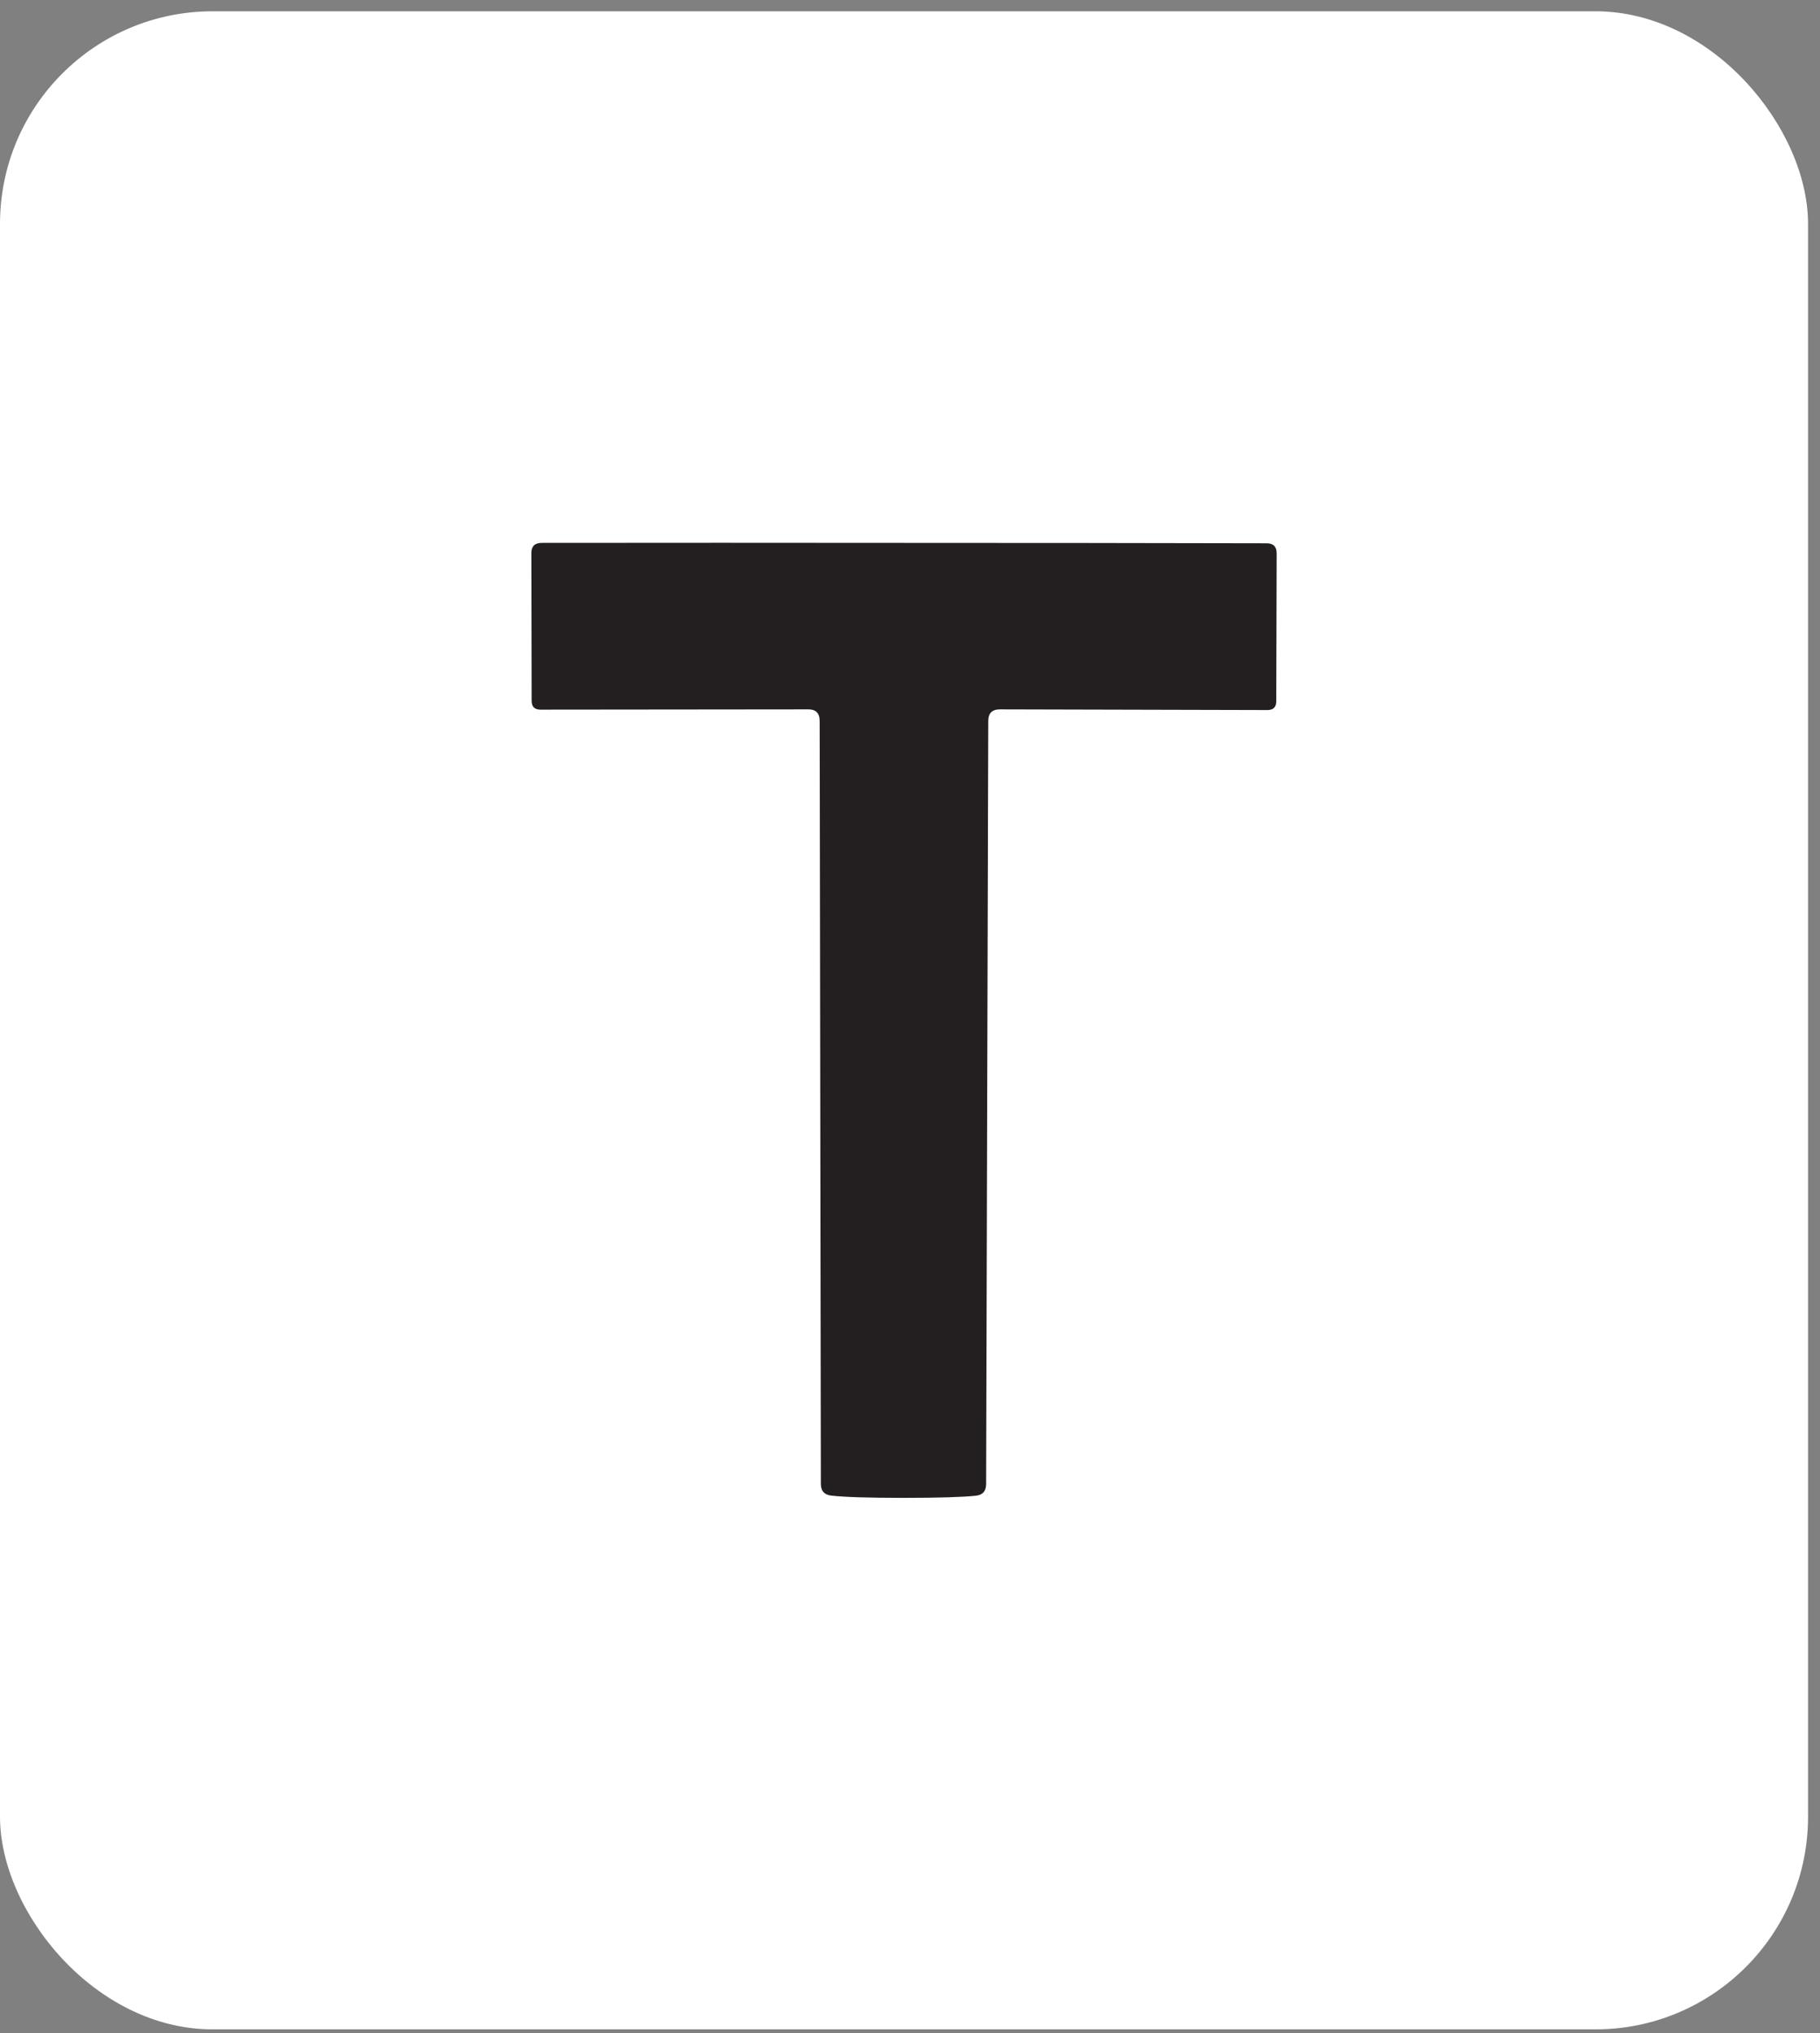
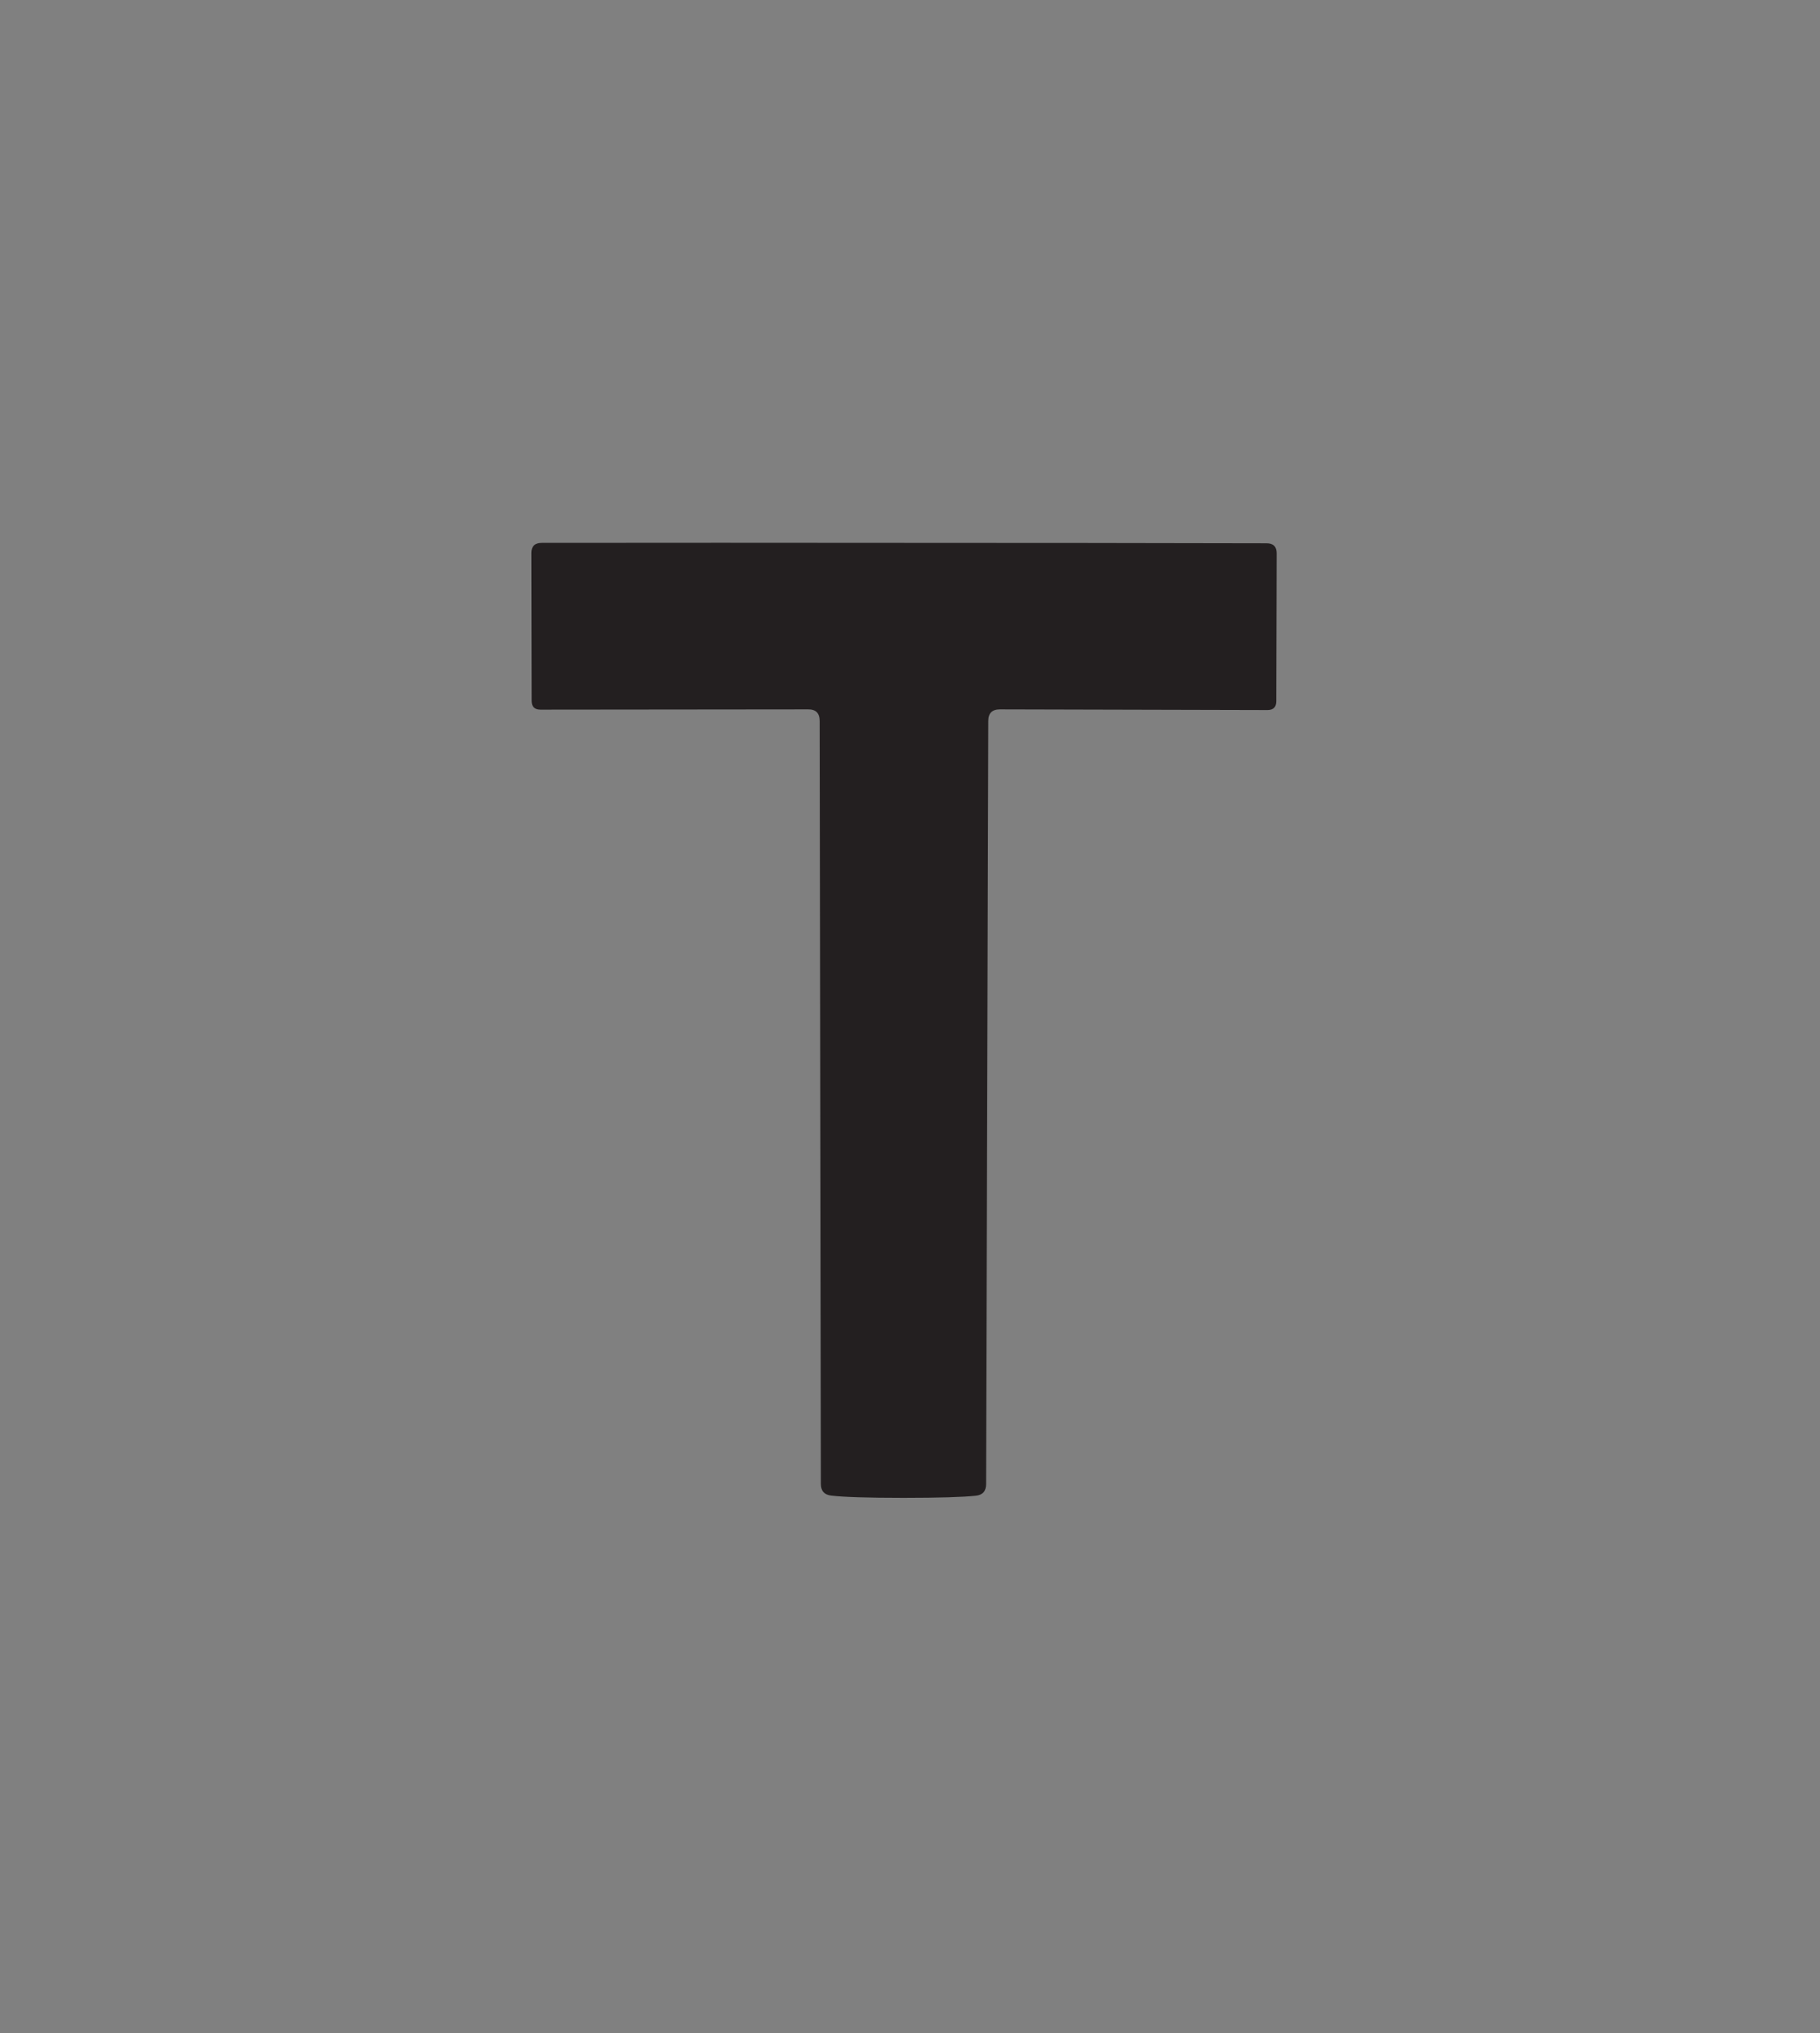
<svg xmlns="http://www.w3.org/2000/svg" width="137" height="153" viewBox="0 0 137 153" fill="none">
  <rect x="0" y="0" width="137" height="153" fill="#808080" stroke="none" />
-   <rect y="0.85" width="136.1" height="151.878" rx="16" fill="white" />
  <path d="M68.01 112.727C65.32 112.727 63.5 112.667 62.57 112.557C62.05 112.497 61.79 112.207 61.79 111.677L61.7 54.257C61.7 53.667 61.41 53.377 60.82 53.387L40.68 53.407C40.24 53.407 40.02 53.187 40.02 52.747L40 41.617C40 41.107 40.26 40.857 40.78 40.857C49.63 40.847 58.72 40.847 68.05 40.857C77.38 40.857 86.47 40.867 95.34 40.887C95.85 40.887 96.1 41.137 96.1 41.647L96.07 52.777C96.07 53.217 95.85 53.437 95.41 53.437L75.27 53.387C74.68 53.387 74.39 53.677 74.39 54.267L74.23 111.687C74.23 112.217 73.97 112.517 73.45 112.567C72.51 112.667 70.71 112.727 68.02 112.727H68.01Z" fill="#231F20" />
</svg>